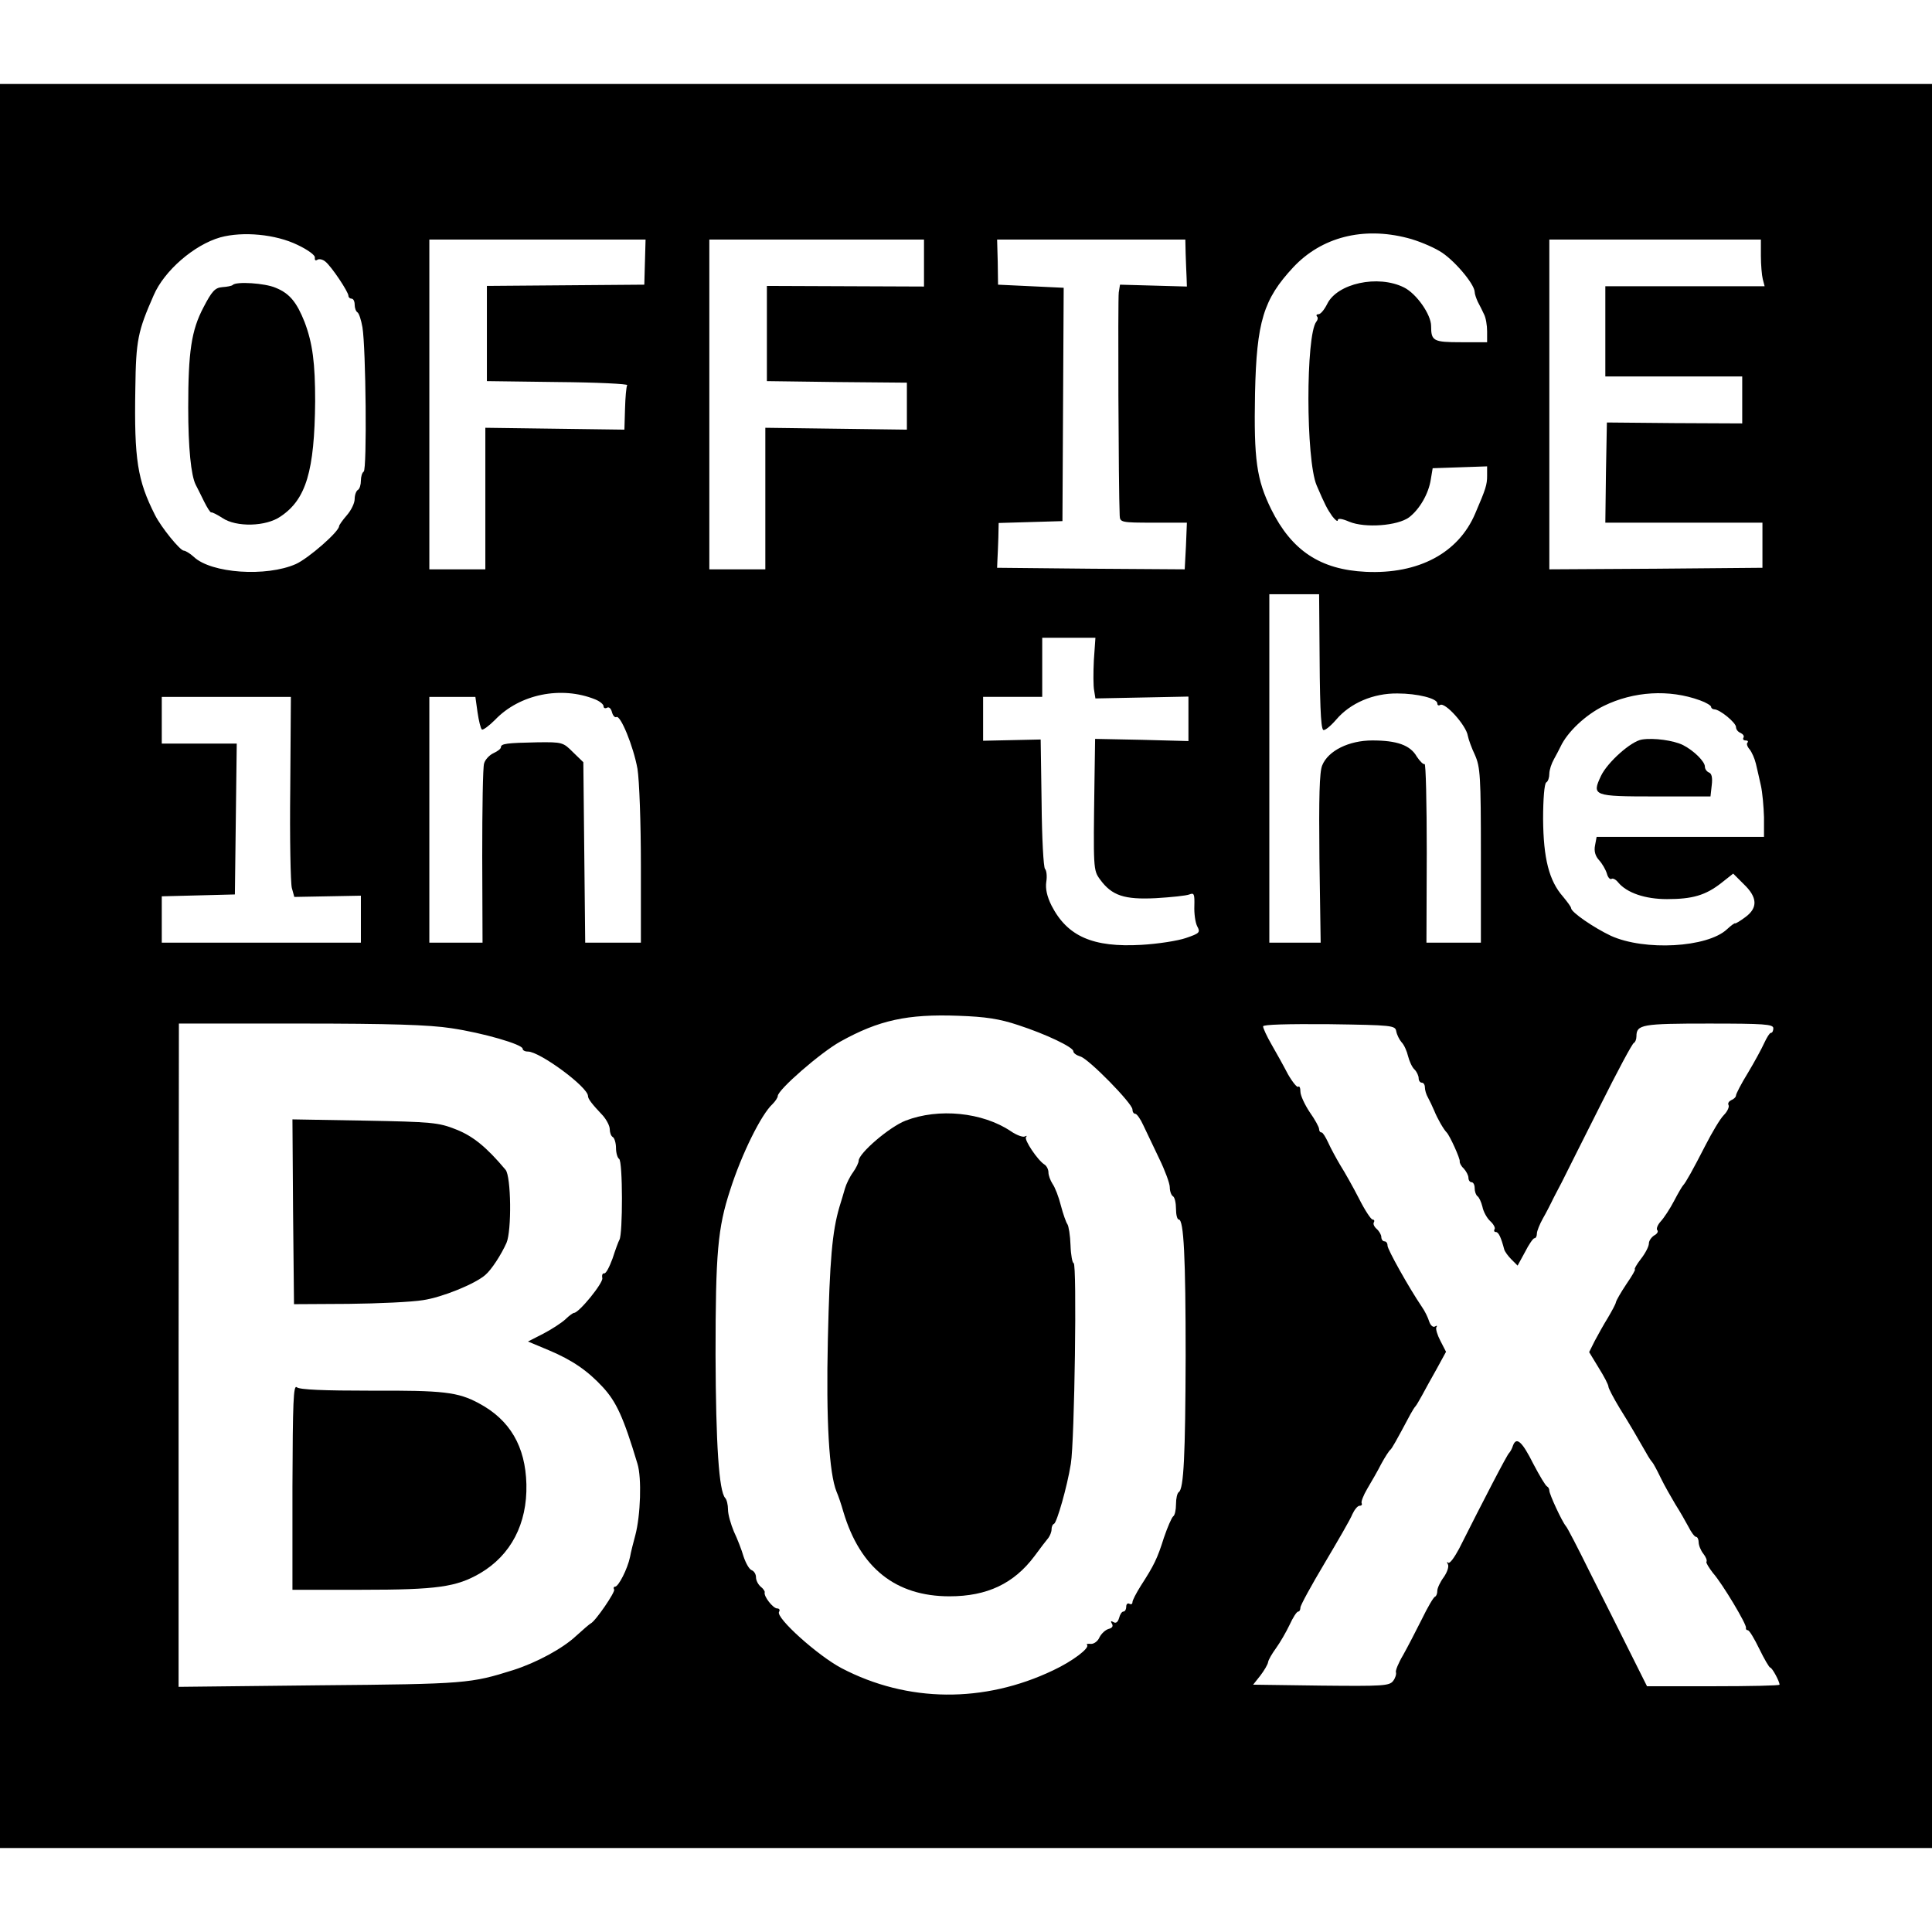
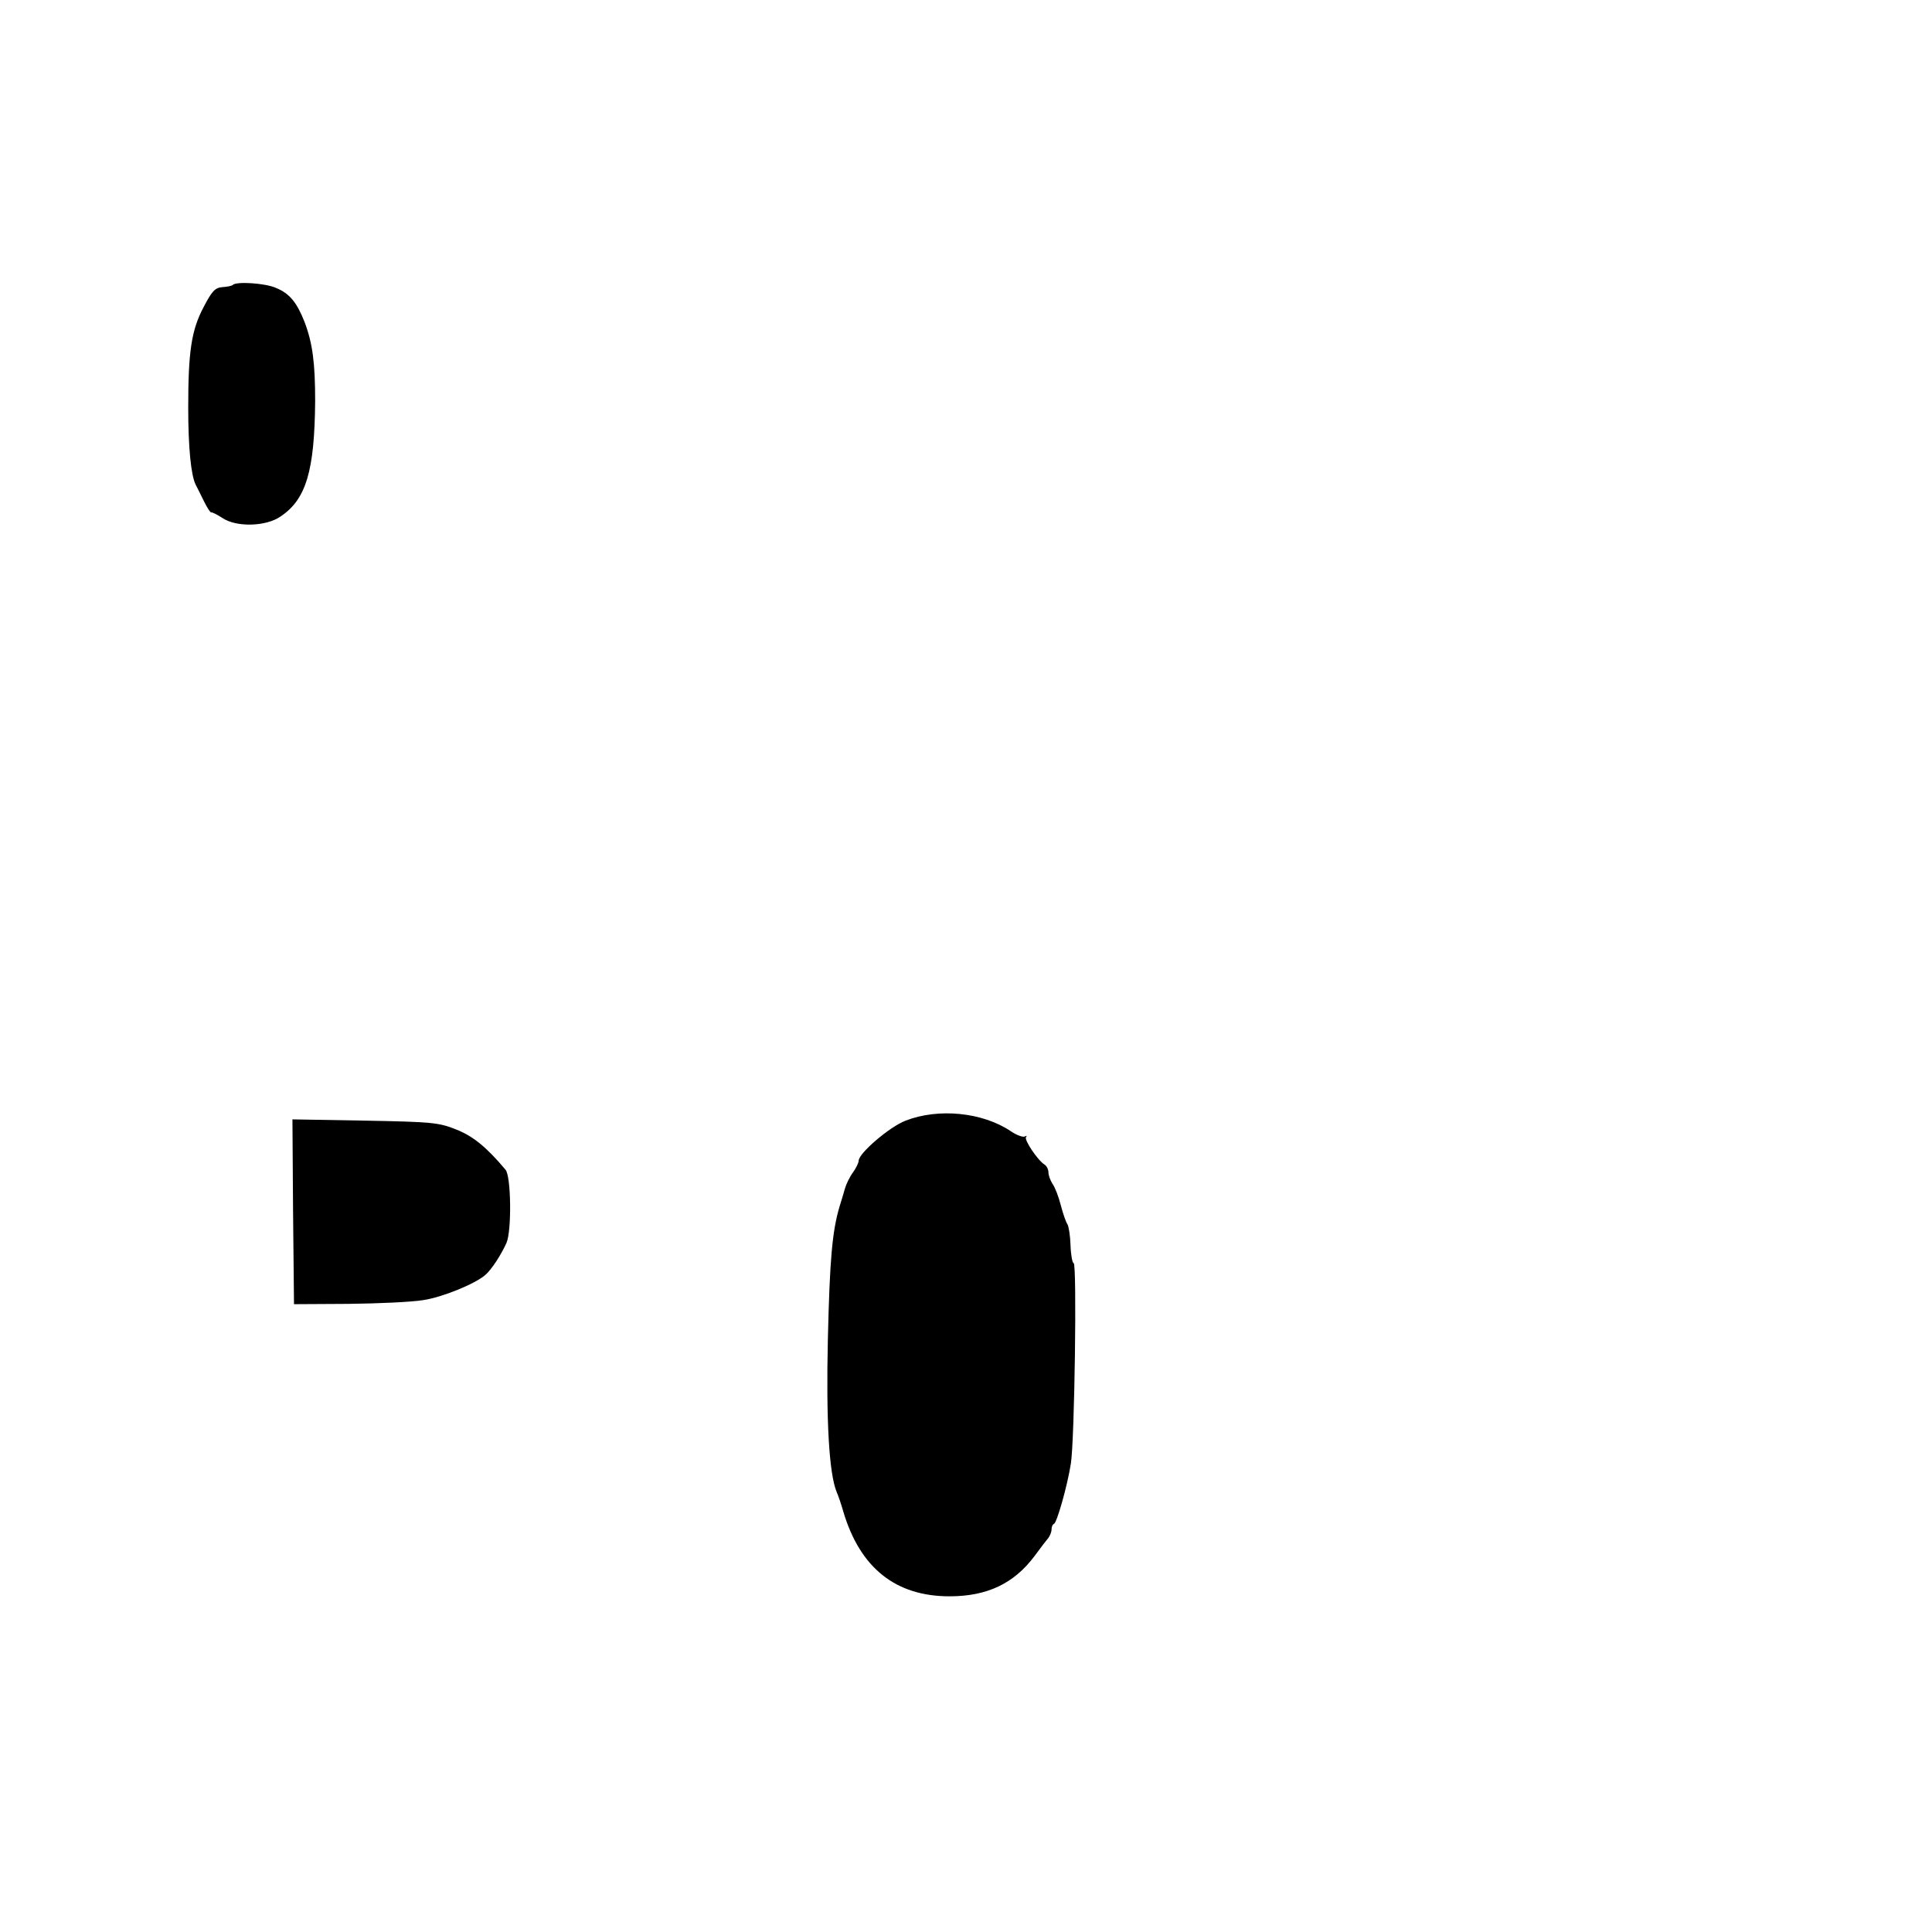
<svg xmlns="http://www.w3.org/2000/svg" version="1.0" width="621pt" height="621pt" viewBox="0 0 621 621" preserveAspectRatio="xMidYMid meet">
  <g transform="translate(0,621) scale(0.1,-0.1)" fill="#000000" stroke="none">
-     <path d="M0 3105 l0 -2835 3105 0 3105 0 0 2835 0 2835 -3105 0 -3105 0 0 -2835z m956 2318 c34 -16 58 -34 56 -41 -1 -8 2 -11 8 -7 6 4 18 1 26 -6 19 -15 74 -97 74 -110 0 -5 5 -9 10 -9 6 0 10 -9 10 -19 0 -11 4 -22 9 -25 5 -3 12 -25 16 -48 11 -66 15 -457 4 -464 -5 -3 -9 -16 -9 -29 0 -13 -4 -27 -10 -30 -5 -3 -10 -16 -10 -29 0 -13 -11 -36 -25 -52 -14 -16 -25 -32 -25 -35 0 -18 -99 -104 -139 -122 -95 -42 -272 -30 -328 23 -12 11 -27 20 -32 20 -12 0 -73 75 -93 115 -56 111 -67 177 -63 406 2 156 8 184 59 300 34 79 130 162 214 186 73 20 178 10 248 -24z m3568 22 c32 -8 78 -27 103 -42 44 -25 112 -105 113 -131 0 -7 5 -21 10 -32 6 -11 15 -29 20 -40 6 -11 10 -36 10 -55 l0 -35 -84 0 c-89 0 -96 4 -96 52 0 37 -47 104 -87 124 -84 42 -215 13 -247 -53 -9 -18 -21 -33 -28 -33 -6 0 -8 -3 -5 -7 4 -3 3 -11 -2 -17 -34 -44 -34 -443 1 -526 27 -63 34 -76 50 -99 10 -13 18 -19 18 -13 0 7 14 5 37 -5 51 -21 155 -13 192 14 34 26 63 76 70 122 l6 36 88 3 87 3 0 -30 c0 -29 -4 -42 -38 -121 -54 -128 -183 -196 -352 -188 -146 7 -238 68 -304 201 -47 96 -56 159 -52 372 5 231 27 303 123 406 91 97 224 131 367 94z m-2451 -77 l-2 -73 -253 -2 -253 -2 0 -153 0 -153 228 -3 c125 -1 226 -6 223 -10 -3 -5 -6 -39 -7 -76 l-2 -67 -224 3 -223 3 0 -227 0 -228 -90 0 -90 0 0 530 0 530 348 0 347 0 -2 -72z m897 -3 l0 -76 -252 1 -253 1 0 -153 0 -153 225 -3 225 -2 0 -76 0 -75 -228 3 -227 3 0 -227 0 -228 -90 0 -90 0 0 530 0 530 345 0 345 0 0 -75z m841 30 c1 -25 2 -59 3 -76 l1 -30 -107 3 -108 3 -4 -25 c-3 -20 -1 -630 3 -717 1 -22 4 -23 109 -23 l107 0 -3 -75 -4 -75 -301 2 -302 3 1 25 c1 14 2 46 3 72 l1 47 103 3 102 3 2 375 2 375 -105 5 -106 5 -1 73 -2 72 303 0 302 0 1 -45z m1849 -7 c0 -29 3 -63 6 -75 l6 -23 -256 0 -256 0 0 -145 0 -145 220 0 220 0 0 -75 0 -76 -217 1 -218 2 -3 -161 -2 -161 252 0 253 0 0 -73 0 -72 -342 -3 -343 -2 0 530 0 530 340 0 340 0 0 -52z m-1419 -1215 c1 -223 4 -301 12 -309 4 -4 23 11 42 33 45 53 119 85 197 84 64 0 128 -16 128 -32 0 -6 4 -8 9 -5 16 10 84 -66 89 -99 2 -11 12 -39 23 -62 17 -39 19 -67 19 -323 l0 -280 -87 0 -88 0 1 290 c0 159 -3 287 -7 284 -4 -2 -15 9 -25 24 -21 37 -64 52 -143 52 -75 0 -142 -33 -161 -80 -9 -21 -11 -103 -9 -300 l4 -270 -82 0 -83 0 0 560 0 560 80 0 80 0 1 -127z m-725 -85 c-2 -40 -2 -84 1 -98 l4 -25 150 3 149 3 0 -71 0 -72 -150 4 -150 3 -2 -135 c-4 -284 -4 -287 18 -317 38 -52 78 -65 179 -60 50 3 98 8 108 12 15 6 17 2 16 -37 -1 -24 3 -53 9 -65 11 -20 8 -23 -36 -38 -26 -9 -90 -19 -143 -22 -156 -9 -238 27 -289 126 -15 30 -20 55 -17 76 3 18 1 37 -4 42 -5 5 -10 100 -11 212 l-3 204 -92 -2 -93 -2 0 70 0 71 95 0 95 0 0 95 0 95 85 0 86 0 -5 -72z m-1603 -126 c15 -6 27 -16 27 -22 0 -6 5 -8 11 -5 6 4 13 -2 16 -14 3 -11 9 -18 14 -16 13 9 55 -94 68 -166 6 -37 11 -173 11 -312 l0 -247 -90 0 -89 0 -3 290 -3 290 -33 32 c-32 32 -34 33 -115 32 -97 -2 -117 -4 -117 -16 0 -5 -11 -13 -24 -19 -13 -6 -27 -21 -30 -33 -4 -11 -6 -146 -6 -298 l1 -278 -86 0 -85 0 0 395 0 395 74 0 74 0 7 -50 c4 -27 10 -52 14 -55 4 -2 23 12 42 31 79 83 213 110 322 66z m3551 -3 c20 -7 36 -17 36 -21 0 -4 5 -8 10 -8 18 0 70 -43 70 -57 0 -8 7 -16 15 -19 8 -4 12 -10 9 -15 -3 -5 0 -9 7 -9 7 0 9 -3 6 -7 -4 -3 -1 -13 7 -22 7 -9 16 -29 20 -46 4 -16 11 -48 16 -70 5 -22 9 -68 10 -102 l0 -63 -269 0 -269 0 -5 -27 c-4 -19 1 -35 13 -48 10 -11 21 -30 25 -43 3 -12 10 -20 15 -17 4 3 14 -2 21 -11 28 -34 87 -54 157 -54 82 0 124 12 175 52 l38 30 34 -34 c44 -42 46 -76 5 -106 -16 -12 -31 -21 -33 -20 -1 2 -13 -7 -26 -19 -63 -59 -265 -70 -373 -21 -55 26 -128 76 -128 89 0 4 -12 20 -26 37 -45 51 -63 123 -64 249 0 64 4 114 10 118 6 3 10 16 10 28 0 12 7 33 15 47 8 14 17 32 21 40 22 47 80 102 139 131 96 47 210 54 309 18z m-4531 -281 c-2 -161 1 -306 5 -322 l8 -29 107 2 107 2 0 -75 0 -76 -320 0 -320 0 0 75 0 74 118 3 117 3 3 243 3 242 -120 0 -121 0 0 75 0 75 208 0 207 0 -2 -292z m2340 -763 c89 -29 177 -71 177 -84 0 -6 10 -13 23 -17 27 -8 167 -151 167 -170 0 -8 4 -14 9 -14 5 0 17 -17 26 -37 10 -21 33 -69 51 -107 19 -39 34 -80 34 -92 0 -13 5 -26 10 -29 6 -3 10 -22 10 -41 0 -19 4 -34 9 -34 16 0 22 -121 22 -440 -1 -317 -6 -426 -22 -436 -5 -3 -9 -20 -9 -39 0 -19 -4 -36 -9 -39 -5 -4 -18 -34 -30 -69 -21 -67 -32 -89 -74 -154 -15 -24 -27 -47 -27 -53 0 -6 -4 -8 -10 -5 -5 3 -10 -1 -10 -9 0 -9 -4 -16 -9 -16 -5 0 -11 -9 -14 -21 -4 -13 -10 -18 -18 -13 -8 5 -10 3 -5 -5 5 -8 1 -14 -11 -17 -10 -3 -23 -15 -29 -27 -5 -12 -17 -21 -27 -21 -10 1 -16 0 -13 -3 10 -10 -47 -53 -109 -82 -222 -106 -468 -104 -680 7 -76 40 -212 162 -201 181 4 6 1 11 -6 11 -13 0 -44 39 -40 52 1 3 -5 12 -13 18 -8 7 -15 20 -15 30 0 10 -6 20 -14 23 -8 3 -19 23 -26 44 -6 21 -20 57 -31 80 -10 24 -19 55 -19 71 0 15 -4 32 -9 37 -20 22 -30 172 -31 460 0 328 7 408 47 530 37 116 100 243 136 276 9 9 17 21 17 26 0 20 138 140 201 175 124 69 216 89 379 83 88 -3 133 -10 193 -30z m-1822 -10 c101 -15 229 -52 229 -66 0 -5 7 -9 17 -9 38 0 193 -114 193 -143 0 -9 12 -25 48 -63 12 -14 22 -33 22 -44 0 -10 4 -22 10 -25 5 -3 10 -19 10 -35 0 -16 5 -32 10 -35 12 -7 12 -242 1 -260 -3 -5 -13 -32 -22 -60 -10 -27 -21 -49 -27 -48 -5 1 -8 -5 -6 -15 4 -15 -75 -112 -91 -112 -3 0 -16 -9 -28 -21 -12 -11 -44 -32 -71 -46 l-49 -25 67 -28 c76 -32 125 -66 174 -119 43 -47 66 -96 111 -246 14 -45 10 -166 -7 -230 -6 -22 -14 -53 -17 -70 -8 -38 -37 -95 -48 -95 -4 0 -6 -4 -3 -9 5 -7 -60 -102 -75 -109 -4 -2 -25 -20 -48 -41 -43 -40 -126 -85 -201 -109 -137 -43 -151 -45 -621 -49 l-455 -5 0 1066 1 1066 390 0 c289 0 415 -4 486 -15z m3037 -10 c2 -11 10 -27 17 -35 8 -8 17 -28 21 -45 4 -16 13 -36 21 -43 7 -7 13 -20 13 -28 0 -8 5 -14 10 -14 6 0 10 -7 10 -15 0 -8 4 -23 10 -33 5 -9 14 -28 20 -42 10 -25 30 -60 40 -70 10 -10 44 -85 42 -93 -1 -4 4 -15 13 -23 8 -9 15 -22 15 -30 0 -8 5 -14 10 -14 6 0 10 -9 10 -19 0 -11 4 -22 9 -26 5 -3 12 -18 16 -34 3 -16 15 -37 25 -46 11 -10 17 -22 14 -26 -3 -5 -1 -9 4 -9 9 0 17 -18 27 -56 2 -7 12 -21 23 -32 l20 -20 24 44 c12 24 26 44 30 44 5 0 8 7 8 15 0 8 9 30 19 48 11 19 23 43 28 53 5 11 20 39 33 64 12 25 68 135 123 245 55 110 104 202 109 203 4 2 8 11 8 21 0 38 18 41 232 41 178 0 208 -2 208 -15 0 -8 -3 -15 -8 -15 -4 0 -13 -15 -21 -32 -8 -18 -32 -62 -53 -97 -21 -34 -38 -67 -38 -72 0 -5 -7 -12 -15 -15 -8 -4 -12 -10 -9 -16 3 -5 -3 -20 -15 -32 -12 -12 -38 -56 -59 -97 -41 -80 -64 -121 -72 -129 -3 -3 -16 -25 -29 -50 -13 -25 -32 -54 -43 -66 -10 -11 -15 -24 -11 -28 4 -4 0 -12 -10 -17 -9 -6 -17 -17 -17 -26 0 -9 -11 -31 -26 -50 -14 -18 -22 -33 -19 -33 3 0 -9 -21 -27 -47 -18 -27 -33 -53 -34 -59 -1 -6 -13 -28 -26 -50 -13 -21 -32 -55 -42 -74 l-18 -36 31 -51 c17 -27 31 -54 31 -60 0 -5 16 -36 36 -69 35 -56 55 -91 86 -145 7 -13 16 -26 19 -29 3 -3 15 -25 27 -50 12 -25 34 -63 47 -85 14 -22 33 -55 42 -72 9 -18 20 -33 25 -33 4 0 8 -8 8 -17 0 -10 7 -27 15 -37 8 -10 13 -22 10 -26 -2 -3 8 -19 21 -36 31 -35 109 -166 106 -176 -1 -5 2 -8 6 -8 5 0 21 -27 37 -60 16 -33 32 -60 35 -60 6 0 30 -44 30 -55 0 -3 -96 -5 -213 -5 l-213 0 -56 112 c-31 62 -88 176 -127 253 -38 77 -73 145 -78 150 -12 14 -53 102 -53 114 0 5 -3 11 -7 13 -5 2 -24 34 -44 72 -37 74 -55 89 -66 59 -3 -10 -9 -20 -12 -23 -6 -4 -84 -155 -161 -308 -15 -28 -30 -49 -35 -45 -4 5 -5 2 -1 -5 4 -7 -2 -25 -13 -41 -12 -16 -21 -36 -21 -44 0 -9 -3 -17 -7 -19 -5 -1 -24 -34 -43 -73 -19 -38 -46 -90 -60 -115 -15 -25 -25 -50 -23 -55 2 -6 -2 -19 -9 -28 -12 -16 -34 -17 -231 -15 l-219 3 23 29 c13 17 24 36 25 43 1 8 13 28 26 46 13 18 32 51 43 74 11 24 23 43 28 43 4 0 7 6 7 13 0 7 35 71 78 143 42 71 83 141 89 157 7 15 17 27 23 27 6 0 9 3 7 8 -3 4 5 25 18 47 13 22 34 58 45 80 12 22 25 42 29 45 5 4 17 25 65 115 6 11 13 22 16 25 3 3 12 19 21 35 9 17 30 55 47 85 l30 55 -18 35 c-10 19 -16 39 -13 44 4 5 1 6 -5 2 -6 -3 -14 4 -18 16 -4 13 -14 34 -24 48 -42 62 -110 184 -110 196 0 8 -4 14 -10 14 -5 0 -10 6 -10 14 0 7 -7 19 -15 26 -8 7 -12 16 -9 21 3 5 1 9 -4 9 -5 0 -25 30 -44 68 -19 37 -46 85 -60 107 -13 22 -31 55 -39 73 -8 17 -17 32 -21 32 -5 0 -8 5 -8 11 0 6 -13 30 -30 54 -16 24 -30 54 -30 66 0 12 -3 19 -7 16 -3 -4 -18 14 -33 40 -14 27 -38 70 -53 96 -15 26 -27 52 -27 58 0 6 78 8 212 7 204 -3 213 -4 216 -23z" />
    <path d="M748 5294 c-3 -3 -18 -6 -34 -7 -23 -2 -33 -13 -60 -65 -39 -74 -49 -143 -49 -322 0 -130 9 -218 24 -248 5 -9 17 -34 27 -54 10 -20 20 -36 23 -35 3 1 19 -7 36 -18 44 -30 140 -28 187 5 82 55 109 146 111 370 0 123 -8 186 -34 255 -25 63 -48 92 -93 110 -34 15 -127 21 -138 9z" />
-     <path d="M5278 3833 c-35 -5 -111 -73 -132 -117 -30 -64 -25 -66 174 -66 l178 0 4 36 c3 24 0 38 -9 41 -7 3 -13 11 -13 19 0 16 -35 51 -70 69 -30 15 -94 24 -132 18z" />
    <path d="M2911 2608 c-52 -20 -151 -105 -151 -129 0 -6 -8 -23 -18 -37 -11 -15 -22 -38 -26 -52 -4 -14 -12 -41 -18 -60 -23 -79 -31 -168 -37 -425 -6 -262 4 -431 28 -490 5 -11 15 -40 22 -65 54 -180 168 -271 341 -271 121 0 207 41 273 129 19 26 39 52 45 59 5 7 10 19 10 27 0 8 3 16 8 18 9 4 42 118 54 193 12 72 20 645 9 645 -4 0 -9 26 -10 57 -1 32 -6 62 -10 68 -4 5 -14 33 -21 60 -7 28 -19 59 -27 70 -7 11 -13 27 -13 37 0 9 -6 21 -13 25 -22 14 -66 80 -59 88 4 5 2 5 -4 2 -6 -3 -26 4 -45 17 -91 61 -232 75 -338 34z" />
    <path d="M942 2315 l3 -297 175 1 c96 1 204 6 240 12 61 9 167 52 200 81 20 17 51 65 68 103 17 39 15 214 -3 235 -62 74 -106 109 -160 130 -55 22 -78 24 -293 28 l-232 4 2 -297z" />
-     <path d="M940 1431 l0 -331 222 0 c244 0 305 9 381 53 99 58 152 159 149 286 -3 122 -53 207 -152 260 -68 37 -116 42 -347 41 -151 0 -230 3 -239 11 -11 9 -13 -47 -14 -320z" />
  </g>
</svg>